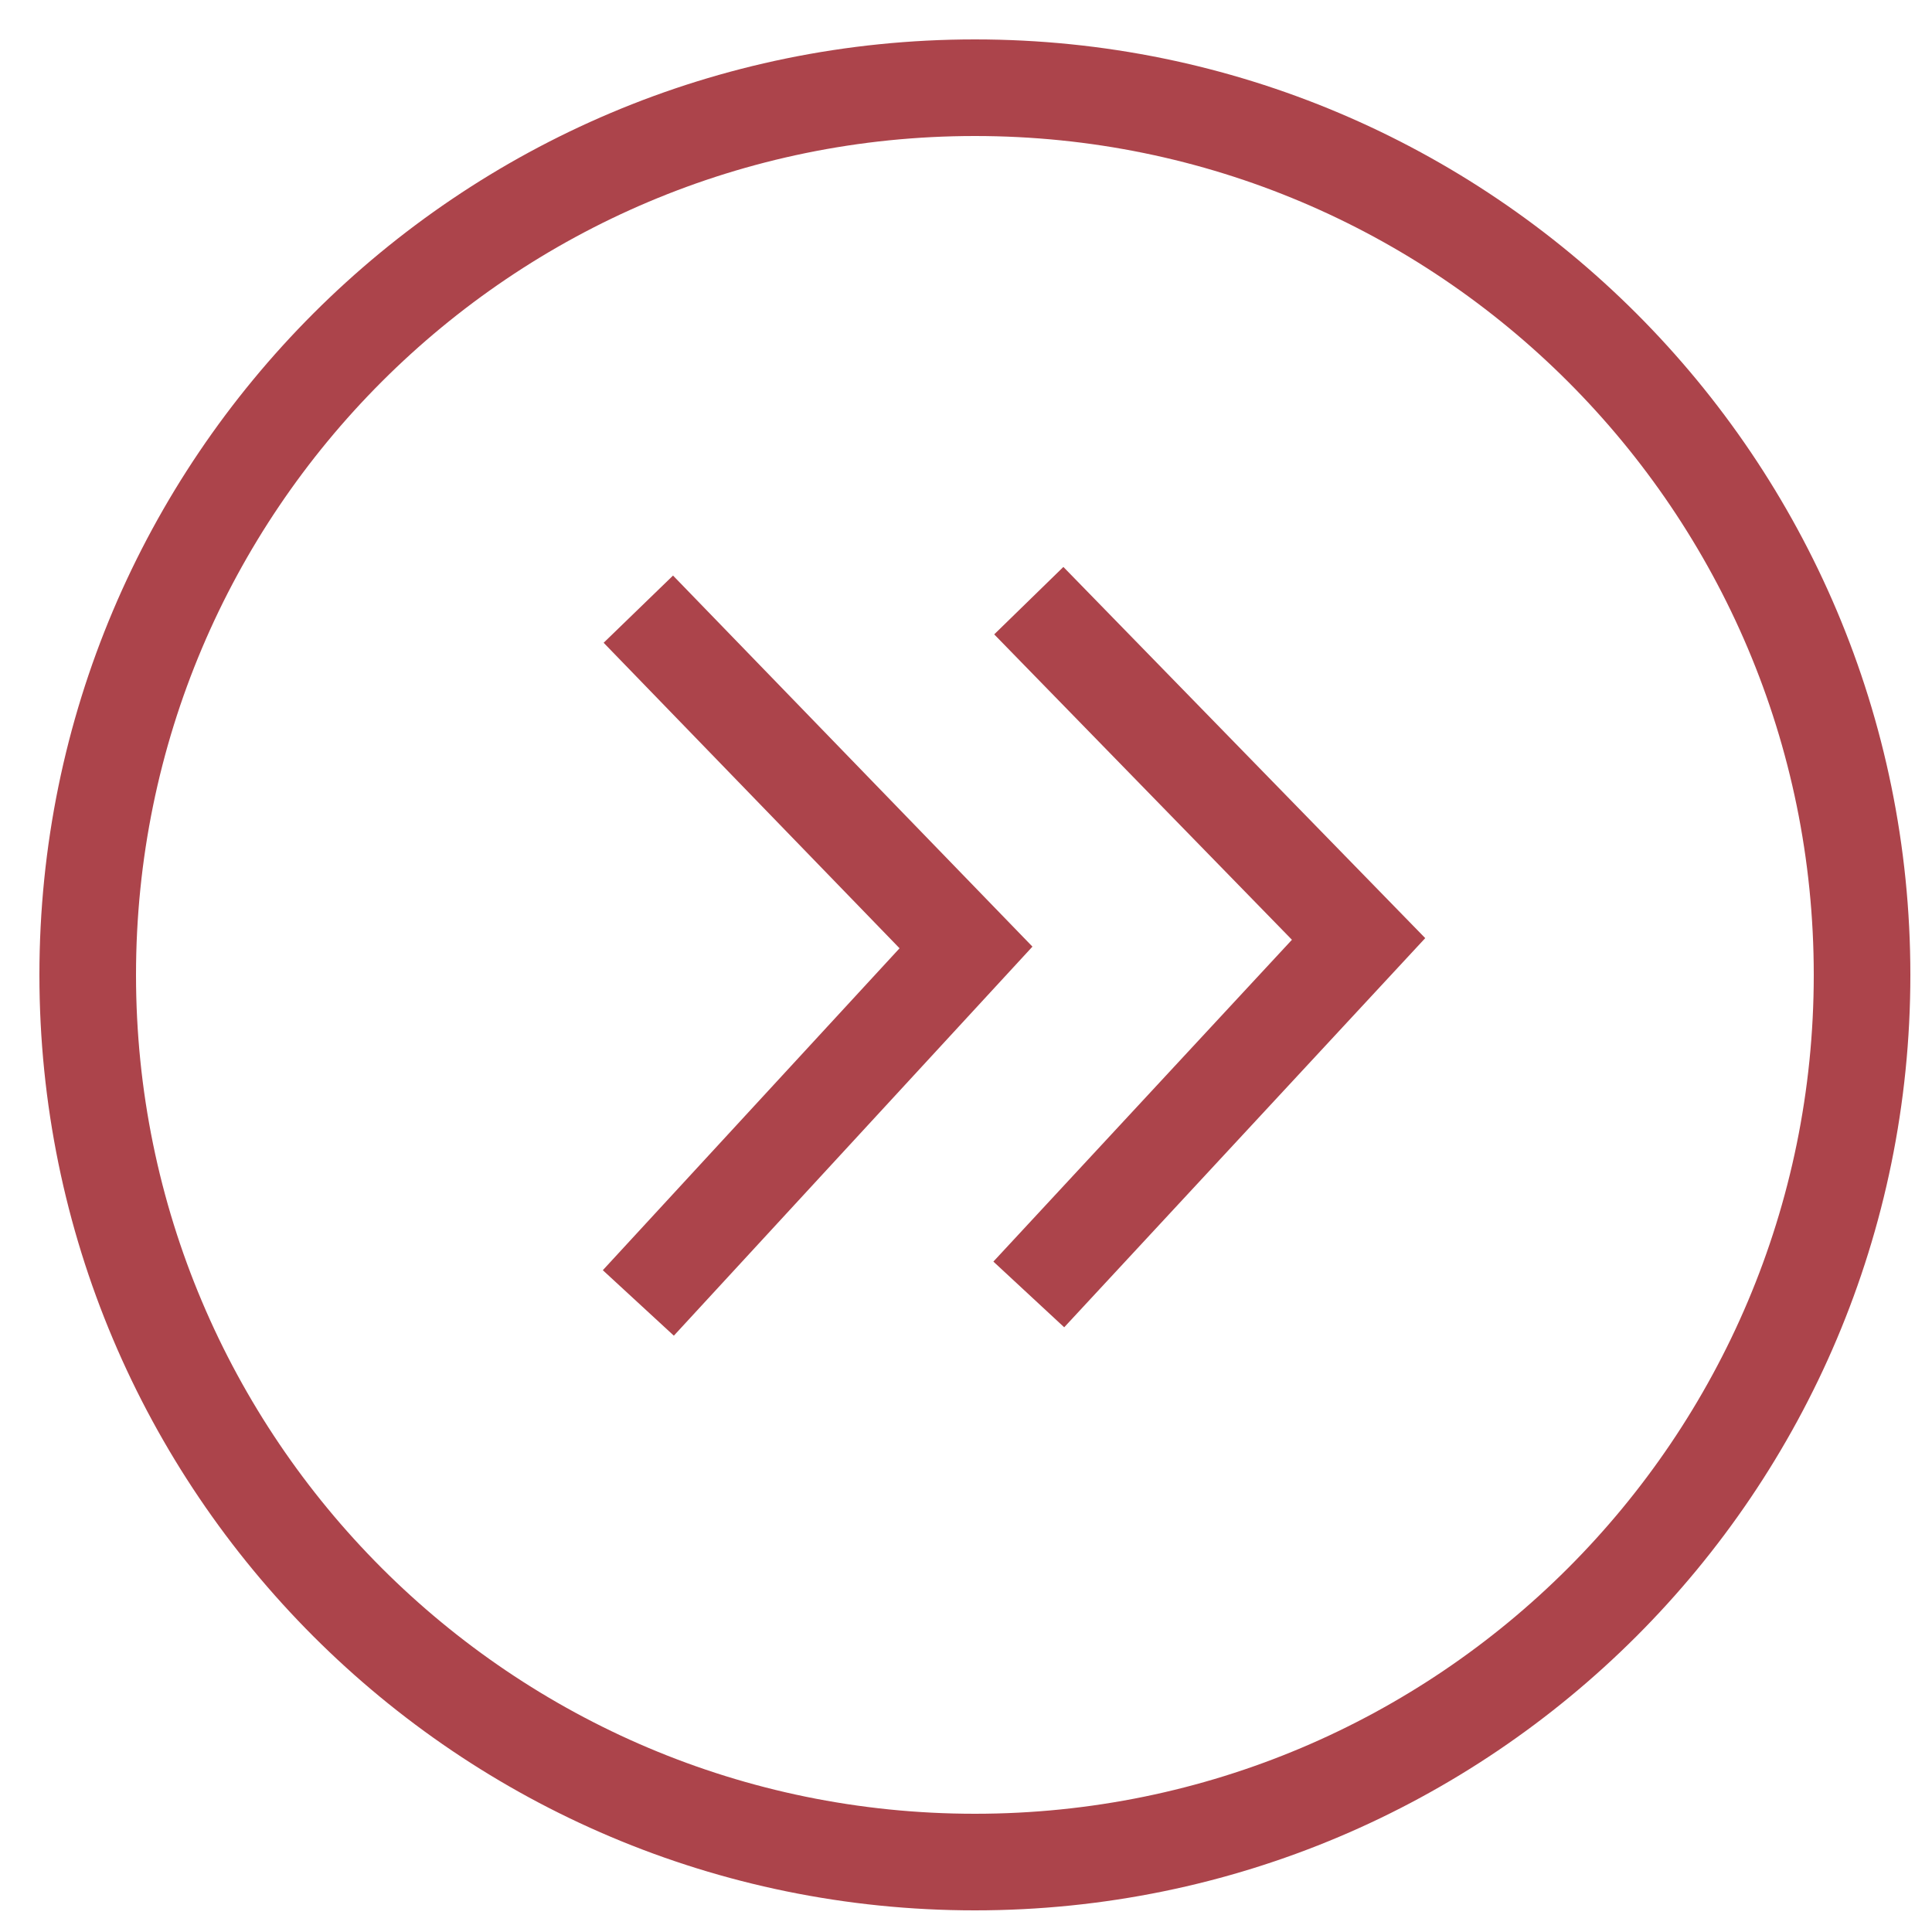
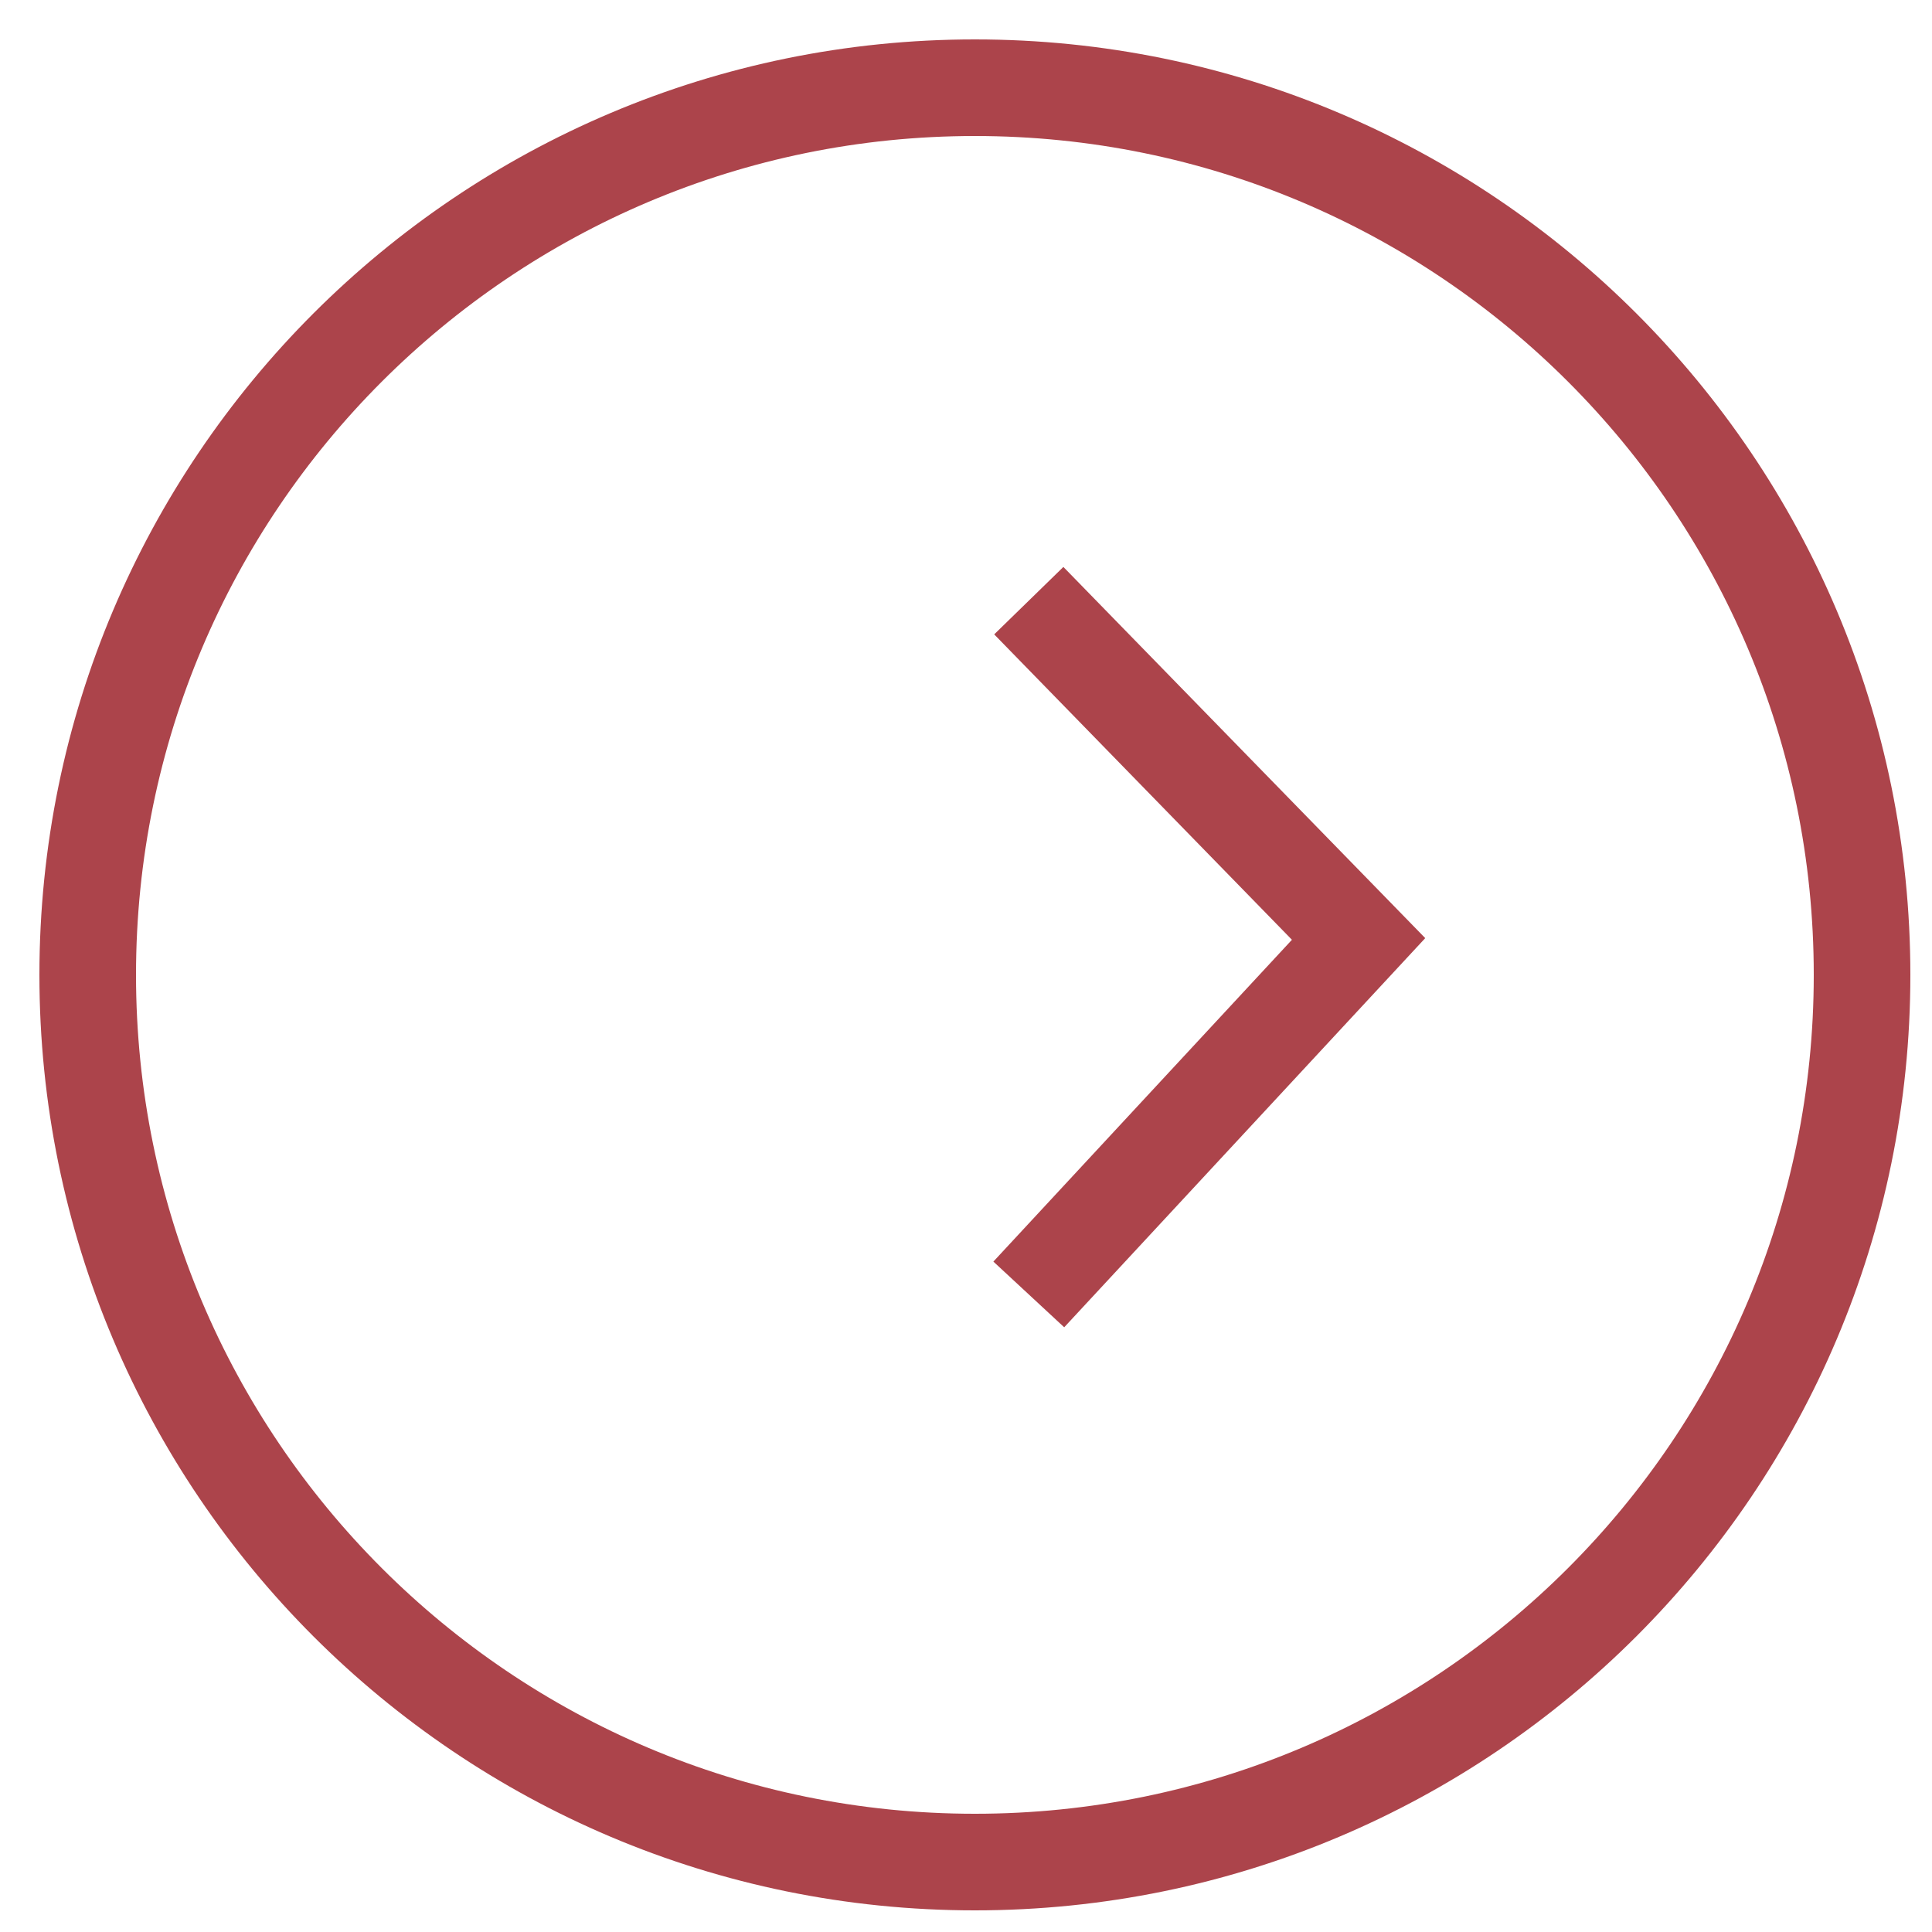
<svg xmlns="http://www.w3.org/2000/svg" data-bbox="4.54 4.54 91.84 91.84" viewBox="0 0 100 100" data-type="ugc">
  <g>
    <path fill="none" stroke="#ac444b" stroke-width="5" stroke-miterlimit="10" d="M96.38 50.46c0 25.36-20.56 45.92-45.92 45.92-25.36 0-45.92-20.56-45.92-45.92C4.54 25.1 25.1 4.54 50.46 4.54c25.36 0 45.92 20.56 45.92 45.92z" />
    <path fill="none" stroke="#ac444b" stroke-width="5" stroke-miterlimit="10" d="M53.25 31.09 70.32 48.6 53.25 67" />
-     <path fill="none" stroke="#ac444b" stroke-width="5" stroke-miterlimit="10" d="M33.04 31.53 50 49.04l-16.96 18.4" />
  </g>
</svg>